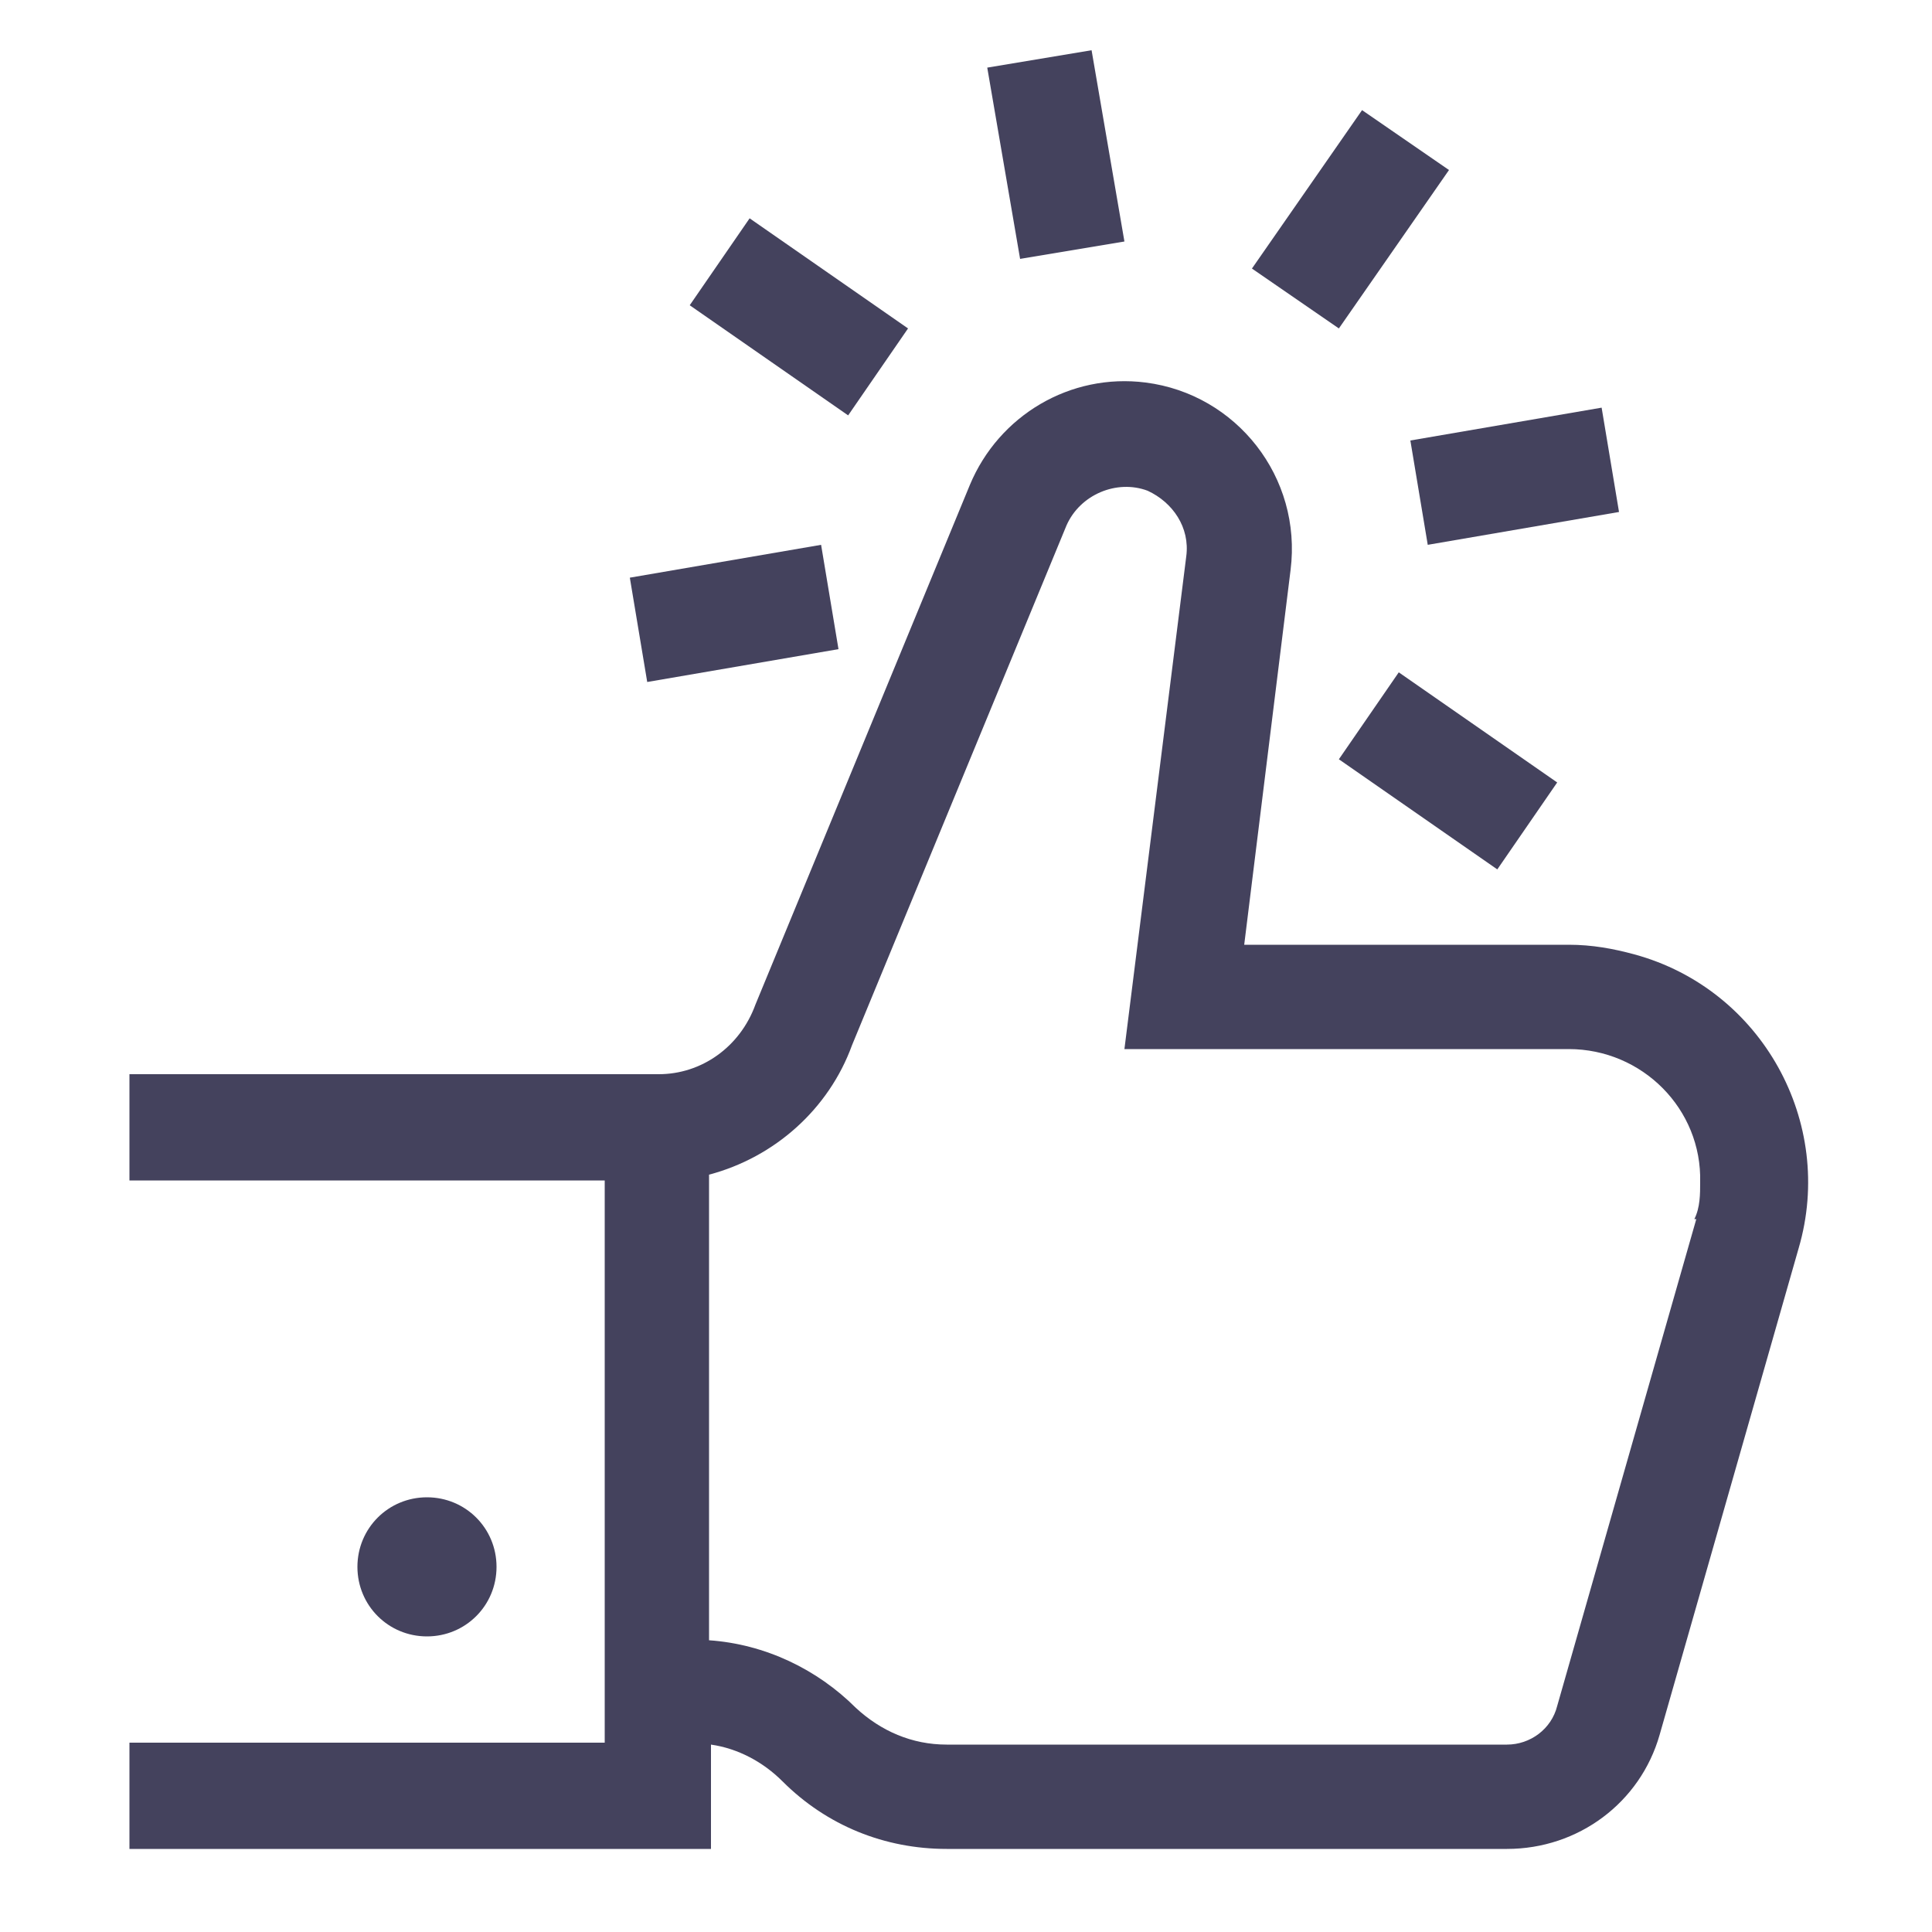
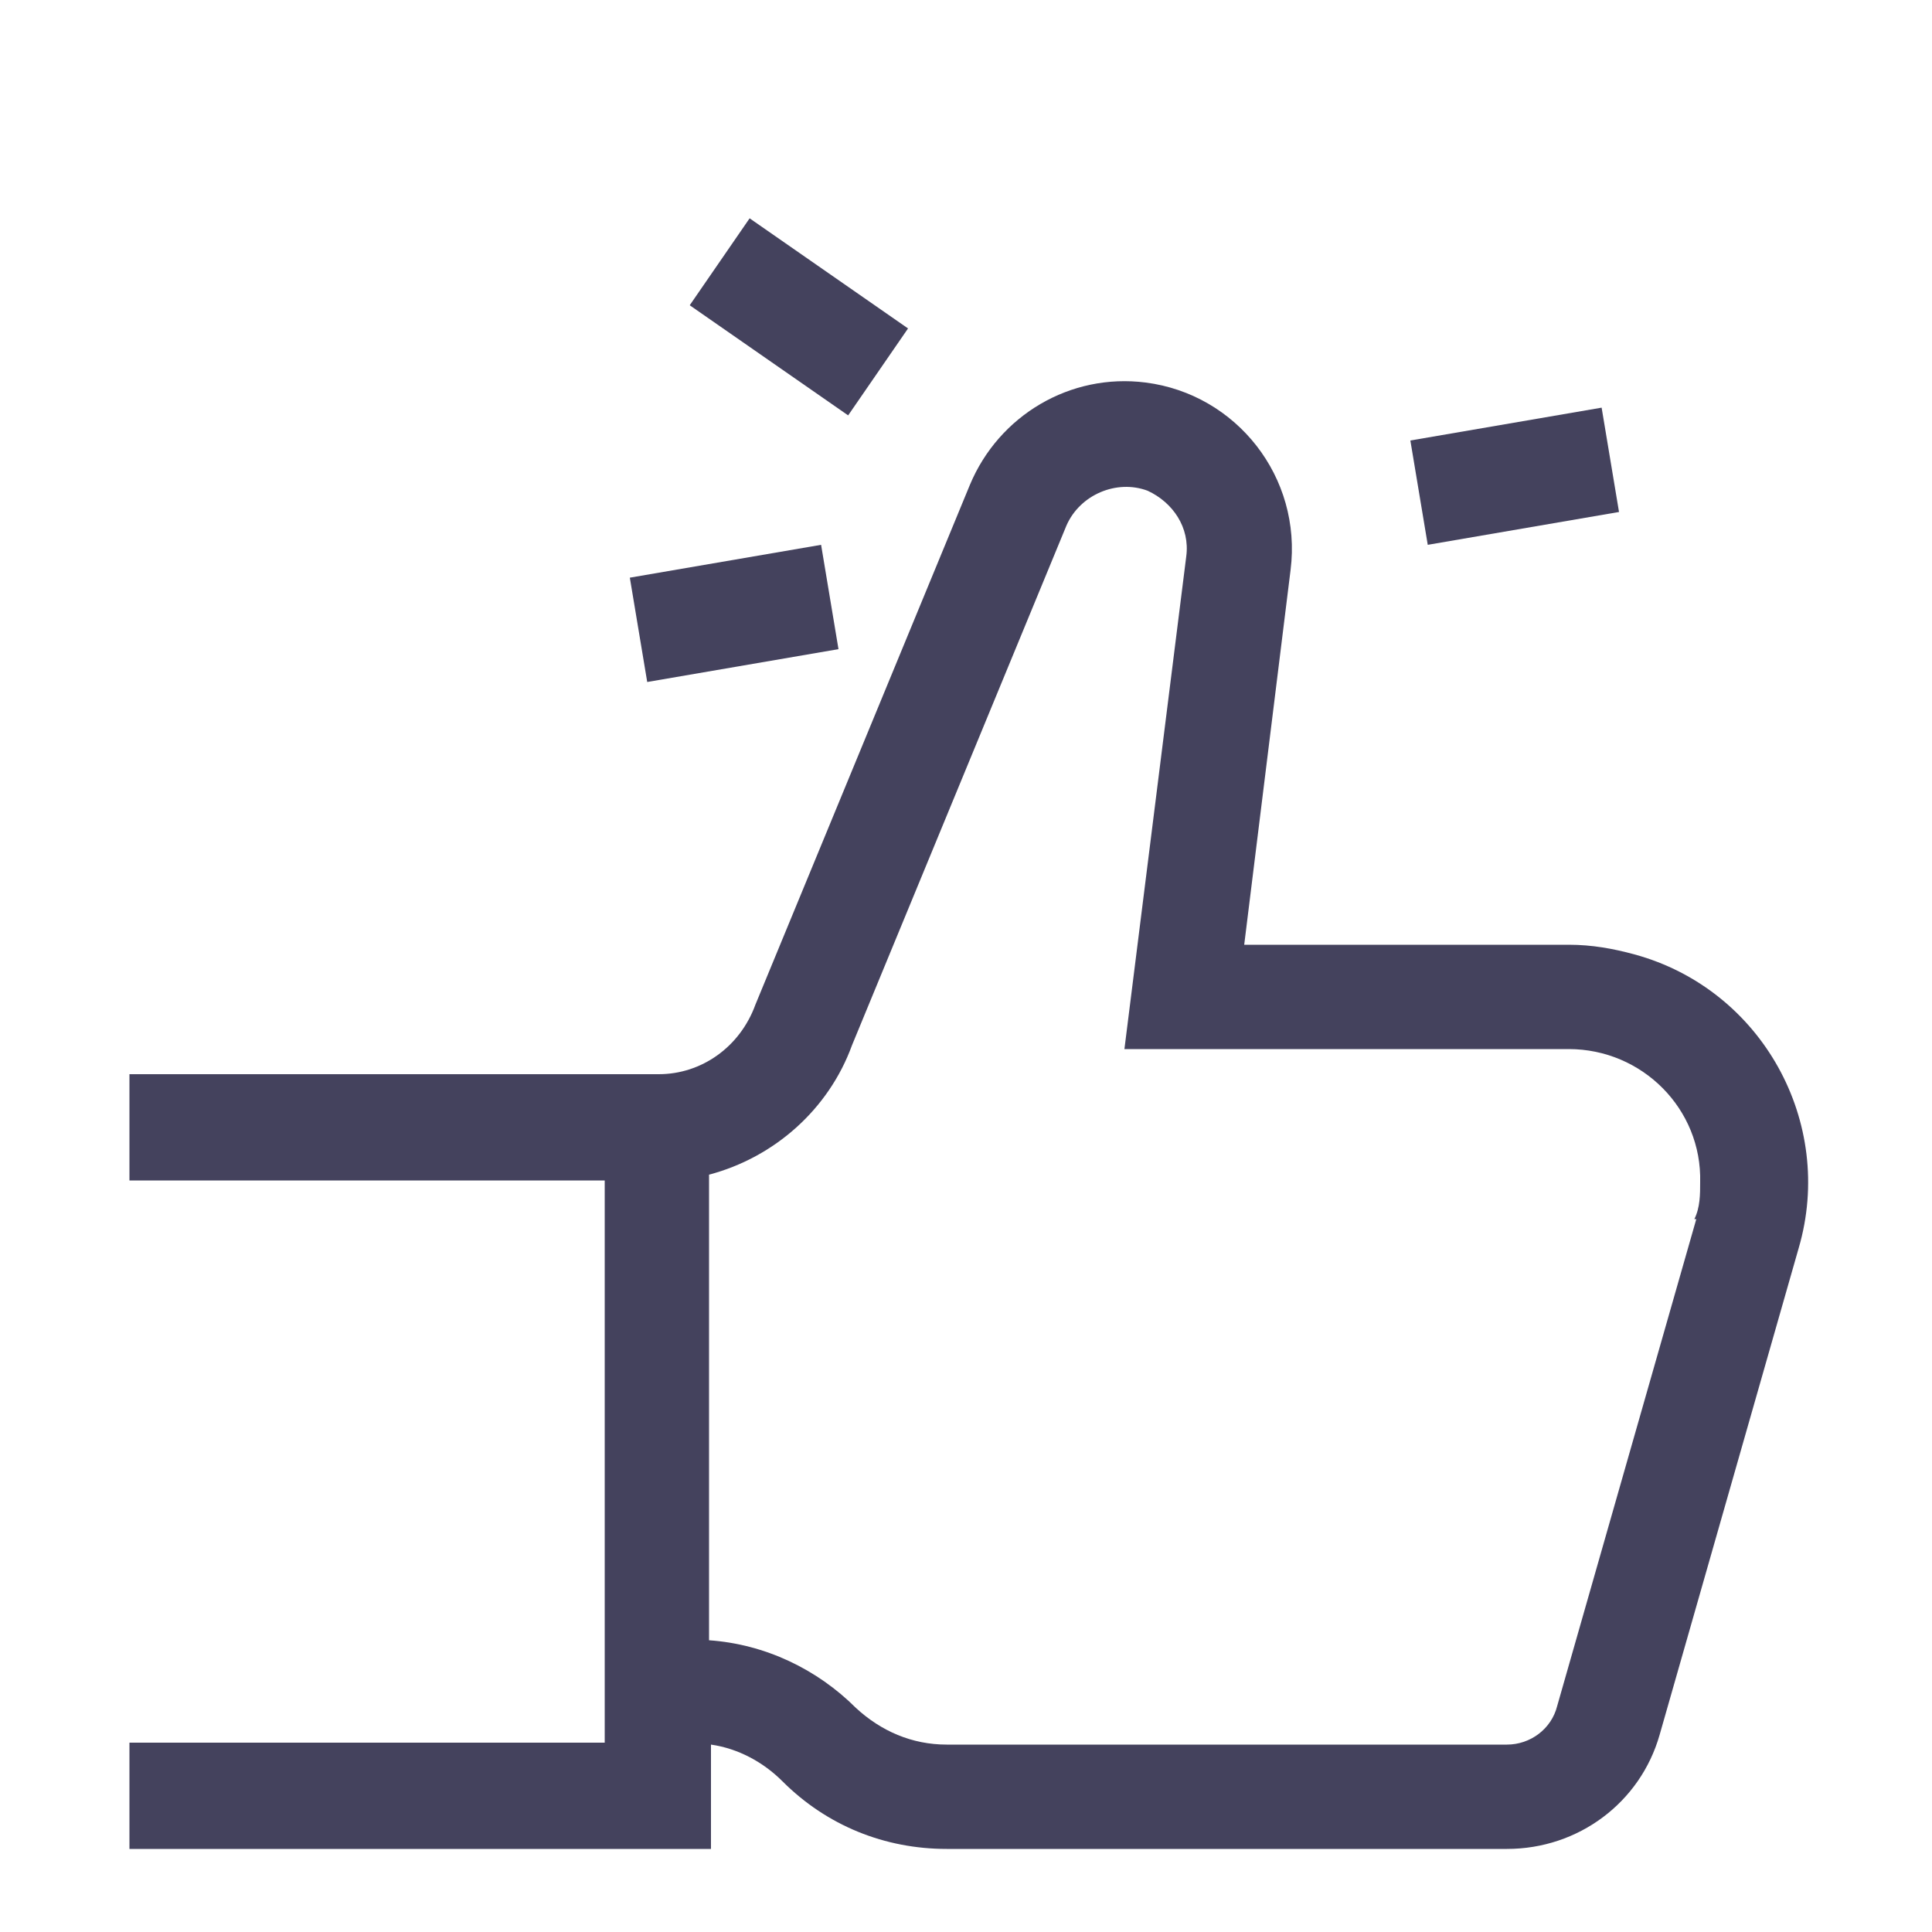
<svg xmlns="http://www.w3.org/2000/svg" id="Calque_1" width="100" height="100" version="1.1" viewBox="0 0 100 100">
  <g id="Groupe_163250">
-     <path id="Tracé_84383" d="M22.1,77.5c-2,0-3.6,1.6-3.6,3.6,0,2,1.6,3.6,3.6,3.6,2,0,3.6-1.6,3.6-3.6,0,0,0,0,0,0,0-2-1.6-3.6-3.6-3.6" style="fill: #44425d;" />
-   </g>
+     </g>
  <g id="Groupe_163251">
    <path id="Tracé_84384" d="M81.2,48.9h-16.8l2.4-19.4c.6-4.8-2.8-9.1-7.5-9.7-3.9-.5-7.6,1.7-9.1,5.3l-11.1,26.9h0c-.8,2.2-2.8,3.6-5,3.6H6.7v5.5h24.6v29.1H6.7v5.5h30.1v-5.4c1.4.2,2.7.9,3.7,1.9,2.3,2.3,5.3,3.5,8.5,3.5h29c3.7,0,6.9-2.4,7.9-5.9l7.2-25.2c1.9-6.5-1.9-13.4-8.5-15.2-1.1-.3-2.2-.5-3.4-.5M87.8,63.1l-7.2,25.2c-.3,1.2-1.4,2-2.6,2h-29c-1.8,0-3.4-.7-4.7-1.9-2-2-4.7-3.3-7.6-3.5v-24.1c3.4-.9,6.2-3.4,7.4-6.7l11.1-26.9c.7-1.6,2.6-2.4,4.2-1.8,1.3.6,2.2,1.9,2,3.4l-3.2,25.5h23c3.8,0,6.9,3.1,6.8,6.9,0,.6,0,1.3-.3,1.9" style="fill: #44425d;" />
  </g>
  <g id="Groupe_163253">
    <g id="Groupe_163252">
-       <path id="Tracé_84385" d="M51.1,3.5l5.4-.9,1.7,9.9-5.4.9-1.7-9.9Z" style="fill: #44425d;" />
-     </g>
+       </g>
  </g>
  <g id="Groupe_163255">
    <g id="Groupe_163254">
-       <path id="Tracé_84386" d="M64.8,13.9l5.7-8.2,4.5,3.1-5.7,8.2-4.5-3.1Z" style="fill: #44425d;" />
-     </g>
+       </g>
  </g>
  <g id="Groupe_163257">
    <g id="Groupe_163256">
      <path id="Tracé_84387" d="M73,22.8l9.9-1.7.9,5.4-9.9,1.7-.9-5.4Z" style="fill: #44425d;" />
    </g>
  </g>
  <g id="Groupe_163259">
    <g id="Groupe_163258">
-       <path id="Tracé_84388" d="M69.3,39.3l3.1-4.5,8.2,5.7-3.1,4.5-8.2-5.7Z" style="fill: #44425d;" />
-     </g>
+       </g>
  </g>
  <g id="Groupe_163261">
    <g id="Groupe_163260">
      <path id="Tracé_84389" d="M32.6,29.9l9.9-1.7.9,5.4-9.9,1.7-.9-5.4Z" style="fill: #44425d;" />
    </g>
  </g>
  <g id="Groupe_163263">
    <g id="Groupe_163262">
      <path id="Tracé_84390" d="M35.7,15.8l3.1-4.5,8.2,5.7-3.1,4.5-8.2-5.7Z" style="fill: #44425d;" />
    </g>
  </g>
</svg>